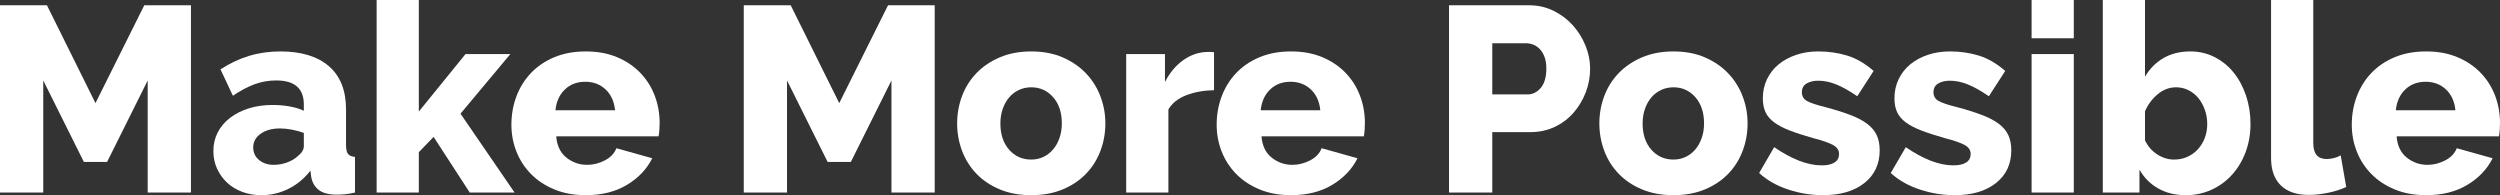
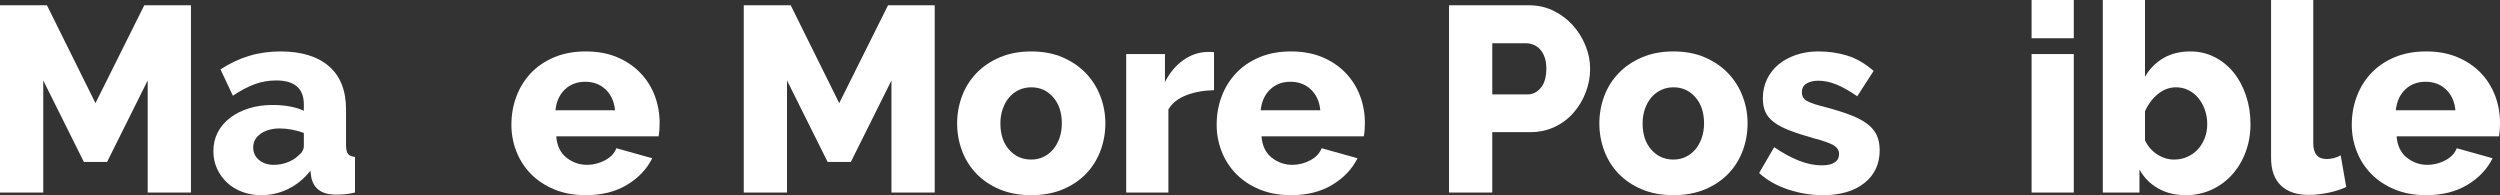
<svg xmlns="http://www.w3.org/2000/svg" version="1.1" id="Layer_1" x="0px" y="0px" viewBox="0 0 568.73 44.4" style="enable-background:new 0 0 568.73 44.4;" xml:space="preserve">
  <rect x="0" y="0" width="568.73" height="44.4" fill="#333333" stroke="none" />
  <style type="text/css">
	.st0{fill:#FFFFFF;}
</style>
  <g>
    <path class="st0" d="M33.6,43.8V18.3l-9.24,18.54h-5.28L9.84,18.3v25.5H0V1.2h10.68l11.04,22.26L32.82,1.2h10.62v42.6H33.6z" />
    <path class="st0" d="M59.46,44.4c-1.56,0-3.01-0.25-4.35-0.75c-1.34-0.5-2.49-1.2-3.45-2.1s-1.72-1.96-2.28-3.18   c-0.56-1.22-0.84-2.55-0.84-3.99c0-1.56,0.33-2.98,0.99-4.26c0.66-1.28,1.59-2.38,2.79-3.3c1.2-0.92,2.62-1.64,4.26-2.16   c1.64-0.52,3.46-0.78,5.46-0.78c1.32,0,2.6,0.11,3.84,0.33c1.24,0.22,2.32,0.55,3.24,0.99v-1.44c0-3.64-2.1-5.46-6.3-5.46   c-1.72,0-3.36,0.29-4.92,0.87c-1.56,0.58-3.2,1.45-4.92,2.61l-2.82-6c2.08-1.36,4.24-2.38,6.48-3.06c2.24-0.68,4.62-1.02,7.14-1.02   c4.76,0,8.44,1.12,11.04,3.36c2.6,2.24,3.9,5.52,3.9,9.84V33c0,0.96,0.15,1.63,0.45,2.01c0.3,0.38,0.83,0.61,1.59,0.69v8.1   c-0.84,0.2-1.6,0.33-2.28,0.39c-0.68,0.06-1.3,0.09-1.86,0.09c-1.8,0-3.16-0.35-4.08-1.05c-0.92-0.7-1.5-1.69-1.74-2.97l-0.18-1.44   c-1.4,1.8-3.07,3.18-5.01,4.14C63.67,43.92,61.62,44.4,59.46,44.4z M62.28,37.5c1.04,0,2.05-0.18,3.03-0.54   c0.98-0.36,1.79-0.84,2.43-1.44c0.92-0.72,1.38-1.48,1.38-2.28v-3c-0.84-0.32-1.75-0.57-2.73-0.75c-0.98-0.18-1.89-0.27-2.73-0.27   c-1.76,0-3.21,0.4-4.35,1.2c-1.14,0.8-1.71,1.84-1.71,3.12c0,1.16,0.44,2.11,1.32,2.85C59.8,37.13,60.92,37.5,62.28,37.5z" />
-     <path class="st0" d="M106.86,43.8l-8.22-12.66l-3.36,3.48v9.18h-9.6V0h9.6v25.38L105.9,12.3h10.2l-11.34,13.56l12.3,17.94H106.86z" />
    <path class="st0" d="M133.26,44.4c-2.64,0-5.01-0.43-7.11-1.29s-3.88-2.03-5.34-3.51c-1.46-1.48-2.57-3.19-3.33-5.13   c-0.76-1.94-1.14-3.97-1.14-6.09c0-2.28,0.38-4.43,1.14-6.45c0.76-2.02,1.86-3.79,3.3-5.31c1.44-1.52,3.21-2.72,5.31-3.6   c2.1-0.88,4.49-1.32,7.17-1.32c2.68,0,5.06,0.44,7.14,1.32c2.08,0.88,3.84,2.07,5.28,3.57c1.44,1.5,2.53,3.23,3.27,5.19   c0.74,1.96,1.11,4.02,1.11,6.18c0,0.56-0.02,1.11-0.06,1.65c-0.04,0.54-0.1,1.01-0.18,1.41h-23.28c0.16,2.12,0.93,3.73,2.31,4.83   c1.38,1.1,2.95,1.65,4.71,1.65c1.4,0,2.75-0.34,4.05-1.02c1.3-0.68,2.17-1.6,2.61-2.76l8.16,2.28c-1.24,2.48-3.16,4.5-5.76,6.06   C140.02,43.62,136.9,44.4,133.26,44.4z M139.92,25.08c-0.2-2-0.92-3.58-2.16-4.74c-1.24-1.16-2.78-1.74-4.62-1.74   c-1.88,0-3.43,0.59-4.65,1.77c-1.22,1.18-1.93,2.75-2.13,4.71H139.92z" />
    <path class="st0" d="M202.8,43.8V18.3l-9.24,18.54h-5.28l-9.24-18.54v25.5h-9.84V1.2h10.68l11.04,22.26l11.1-22.26h10.62v42.6   H202.8z" />
    <path class="st0" d="M234.6,44.4c-2.68,0-5.07-0.44-7.17-1.32s-3.87-2.07-5.31-3.57s-2.53-3.24-3.27-5.22   c-0.74-1.98-1.11-4.05-1.11-6.21c0-2.16,0.37-4.23,1.11-6.21c0.74-1.98,1.83-3.72,3.27-5.22s3.21-2.7,5.31-3.6s4.49-1.35,7.17-1.35   c2.68,0,5.06,0.45,7.14,1.35c2.08,0.9,3.84,2.1,5.28,3.6c1.44,1.5,2.54,3.24,3.3,5.22c0.76,1.98,1.14,4.05,1.14,6.21   c0,2.16-0.37,4.23-1.11,6.21c-0.74,1.98-1.83,3.72-3.27,5.22c-1.44,1.5-3.21,2.69-5.31,3.57C239.67,43.96,237.28,44.4,234.6,44.4z    M227.58,28.08c0,2.48,0.66,4.47,1.98,5.97c1.32,1.5,3,2.25,5.04,2.25c1,0,1.92-0.2,2.76-0.6c0.84-0.4,1.57-0.96,2.19-1.68   c0.62-0.72,1.11-1.59,1.47-2.61c0.36-1.02,0.54-2.13,0.54-3.33c0-2.48-0.66-4.47-1.98-5.97c-1.32-1.5-2.98-2.25-4.98-2.25   c-1,0-1.93,0.2-2.79,0.6c-0.86,0.4-1.6,0.96-2.22,1.68c-0.62,0.72-1.11,1.59-1.47,2.61C227.76,25.77,227.58,26.88,227.58,28.08z" />
    <path class="st0" d="M276.18,20.52c-2.32,0.04-4.42,0.42-6.3,1.14c-1.88,0.72-3.24,1.8-4.08,3.24v18.9h-9.6V12.3h8.82v6.36   c1.08-2.12,2.47-3.78,4.17-4.98c1.7-1.2,3.51-1.82,5.43-1.86c0.44,0,0.76,0,0.96,0c0.2,0,0.4,0.02,0.6,0.06V20.52z" />
    <path class="st0" d="M293.7,44.4c-2.64,0-5.01-0.43-7.11-1.29s-3.88-2.03-5.34-3.51c-1.46-1.48-2.57-3.19-3.33-5.13   c-0.76-1.94-1.14-3.97-1.14-6.09c0-2.28,0.38-4.43,1.14-6.45c0.76-2.02,1.86-3.79,3.3-5.31c1.44-1.52,3.21-2.72,5.31-3.6   c2.1-0.88,4.49-1.32,7.17-1.32c2.68,0,5.06,0.44,7.14,1.32c2.08,0.88,3.84,2.07,5.28,3.57c1.44,1.5,2.53,3.23,3.27,5.19   c0.74,1.96,1.11,4.02,1.11,6.18c0,0.56-0.02,1.11-0.06,1.65c-0.04,0.54-0.1,1.01-0.18,1.41h-23.28c0.16,2.12,0.93,3.73,2.31,4.83   c1.38,1.1,2.95,1.65,4.71,1.65c1.4,0,2.75-0.34,4.05-1.02c1.3-0.68,2.17-1.6,2.61-2.76l8.16,2.28c-1.24,2.48-3.16,4.5-5.76,6.06   C300.46,43.62,297.34,44.4,293.7,44.4z M300.36,25.08c-0.2-2-0.92-3.58-2.16-4.74c-1.24-1.16-2.78-1.74-4.62-1.74   c-1.88,0-3.43,0.59-4.65,1.77c-1.22,1.18-1.93,2.75-2.13,4.71H300.36z" />
    <path class="st0" d="M329.64,43.8V1.2h18.18c2.04,0,3.91,0.42,5.61,1.26c1.7,0.84,3.16,1.94,4.38,3.3c1.22,1.36,2.18,2.9,2.88,4.62   c0.7,1.72,1.05,3.46,1.05,5.22c0,1.88-0.33,3.68-0.99,5.4c-0.66,1.72-1.58,3.26-2.76,4.62c-1.18,1.36-2.61,2.44-4.29,3.24   c-1.68,0.8-3.54,1.2-5.58,1.2h-8.64V43.8H329.64z M339.48,21.48h8.04c1.16,0,2.16-0.5,3-1.5c0.84-1,1.26-2.46,1.26-4.38   c0-1-0.13-1.86-0.39-2.58c-0.26-0.72-0.61-1.32-1.05-1.8c-0.44-0.48-0.94-0.83-1.5-1.05c-0.56-0.22-1.12-0.33-1.68-0.33h-7.68   V21.48z" />
    <path class="st0" d="M380.7,44.4c-2.68,0-5.07-0.44-7.17-1.32s-3.87-2.07-5.31-3.57s-2.53-3.24-3.27-5.22   c-0.74-1.98-1.11-4.05-1.11-6.21c0-2.16,0.37-4.23,1.11-6.21c0.74-1.98,1.83-3.72,3.27-5.22s3.21-2.7,5.31-3.6s4.49-1.35,7.17-1.35   c2.68,0,5.06,0.45,7.14,1.35c2.08,0.9,3.84,2.1,5.28,3.6c1.44,1.5,2.54,3.24,3.3,5.22c0.76,1.98,1.14,4.05,1.14,6.21   c0,2.16-0.37,4.23-1.11,6.21c-0.74,1.98-1.83,3.72-3.27,5.22c-1.44,1.5-3.21,2.69-5.31,3.57C385.77,43.96,383.38,44.4,380.7,44.4z    M373.68,28.08c0,2.48,0.66,4.47,1.98,5.97c1.32,1.5,3,2.25,5.04,2.25c1,0,1.92-0.2,2.76-0.6c0.84-0.4,1.57-0.96,2.19-1.68   c0.62-0.72,1.11-1.59,1.47-2.61c0.36-1.02,0.54-2.13,0.54-3.33c0-2.48-0.66-4.47-1.98-5.97c-1.32-1.5-2.98-2.25-4.98-2.25   c-1,0-1.93,0.2-2.79,0.6c-0.86,0.4-1.6,0.96-2.22,1.68c-0.62,0.72-1.11,1.59-1.47,2.61C373.86,25.77,373.68,26.88,373.68,28.08z" />
    <path class="st0" d="M414.71,44.4c-2.68,0-5.32-0.43-7.92-1.29c-2.6-0.86-4.8-2.11-6.6-3.75l3.42-5.88   c1.92,1.32,3.79,2.34,5.61,3.06c1.82,0.72,3.57,1.08,5.25,1.08c1.24,0,2.2-0.22,2.88-0.66c0.68-0.44,1.02-1.08,1.02-1.92   c0-0.84-0.43-1.51-1.29-2.01c-0.86-0.5-2.37-1.03-4.53-1.59c-2.12-0.6-3.91-1.18-5.37-1.74c-1.46-0.56-2.65-1.18-3.57-1.86   c-0.92-0.68-1.58-1.46-1.98-2.34c-0.4-0.88-0.6-1.92-0.6-3.12c0-1.6,0.32-3.06,0.96-4.38c0.64-1.32,1.52-2.44,2.64-3.36   c1.12-0.92,2.45-1.64,3.99-2.16c1.54-0.52,3.21-0.78,5.01-0.78c2.36,0,4.57,0.32,6.63,0.96c2.06,0.64,4.05,1.8,5.97,3.48   l-3.72,5.76c-1.8-1.24-3.4-2.14-4.8-2.7c-1.4-0.56-2.76-0.84-4.08-0.84c-1.04,0-1.92,0.21-2.64,0.63s-1.08,1.09-1.08,2.01   c0,0.88,0.39,1.54,1.17,1.98c0.78,0.44,2.23,0.92,4.35,1.44c2.24,0.6,4.13,1.2,5.67,1.8c1.54,0.6,2.79,1.27,3.75,2.01   c0.96,0.74,1.66,1.59,2.1,2.55c0.44,0.96,0.66,2.1,0.66,3.42c0,3.12-1.16,5.6-3.48,7.44C421.81,43.48,418.67,44.4,414.71,44.4z" />
-     <path class="st0" d="M444.65,44.4c-2.68,0-5.32-0.43-7.92-1.29c-2.6-0.86-4.8-2.11-6.6-3.75l3.42-5.88   c1.92,1.32,3.79,2.34,5.61,3.06c1.82,0.72,3.57,1.08,5.25,1.08c1.24,0,2.2-0.22,2.88-0.66c0.68-0.44,1.02-1.08,1.02-1.92   c0-0.84-0.43-1.51-1.29-2.01c-0.86-0.5-2.37-1.03-4.53-1.59c-2.12-0.6-3.91-1.18-5.37-1.74c-1.46-0.56-2.65-1.18-3.57-1.86   c-0.92-0.68-1.58-1.46-1.98-2.34c-0.4-0.88-0.6-1.92-0.6-3.12c0-1.6,0.32-3.06,0.96-4.38c0.64-1.32,1.52-2.44,2.64-3.36   c1.12-0.92,2.45-1.64,3.99-2.16c1.54-0.52,3.21-0.78,5.01-0.78c2.36,0,4.57,0.32,6.63,0.96c2.06,0.64,4.05,1.8,5.97,3.48   l-3.72,5.76c-1.8-1.24-3.4-2.14-4.8-2.7c-1.4-0.56-2.76-0.84-4.08-0.84c-1.04,0-1.92,0.21-2.64,0.63s-1.08,1.09-1.08,2.01   c0,0.88,0.39,1.54,1.17,1.98c0.78,0.44,2.23,0.92,4.35,1.44c2.24,0.6,4.13,1.2,5.67,1.8c1.54,0.6,2.79,1.27,3.75,2.01   c0.96,0.74,1.66,1.59,2.1,2.55c0.44,0.96,0.66,2.1,0.66,3.42c0,3.12-1.16,5.6-3.48,7.44C451.75,43.48,448.61,44.4,444.65,44.4z" />
    <path class="st0" d="M462.17,8.7V0h9.6v8.7H462.17z M462.17,43.8V12.3h9.6v31.5H462.17z" />
    <path class="st0" d="M497.27,44.4c-2.4,0-4.5-0.51-6.3-1.53c-1.8-1.02-3.22-2.45-4.26-4.29v5.22h-8.34V0h9.6v17.46   c1.04-1.8,2.43-3.21,4.17-4.23c1.74-1.02,3.79-1.53,6.15-1.53c2,0,3.84,0.43,5.52,1.29c1.68,0.86,3.12,2.03,4.32,3.51   c1.2,1.48,2.14,3.23,2.82,5.25c0.68,2.02,1.02,4.17,1.02,6.45c0,2.28-0.37,4.41-1.11,6.39c-0.74,1.98-1.77,3.7-3.09,5.16   c-1.32,1.46-2.88,2.6-4.68,3.42S499.35,44.4,497.27,44.4z M494.57,36.3c1.12,0,2.14-0.21,3.06-0.63c0.92-0.42,1.71-0.99,2.37-1.71   c0.66-0.72,1.18-1.57,1.56-2.55c0.38-0.98,0.57-2.05,0.57-3.21c0-1.12-0.18-2.19-0.54-3.21s-0.85-1.91-1.47-2.67   c-0.62-0.76-1.37-1.36-2.25-1.8c-0.88-0.44-1.82-0.66-2.82-0.66c-1.52,0-2.91,0.52-4.17,1.56c-1.26,1.04-2.23,2.34-2.91,3.9v6.6   c0.64,1.36,1.57,2.43,2.79,3.21C491.98,35.91,493.25,36.3,494.57,36.3z" />
    <path class="st0" d="M516.65,0h9.6v32.58c0,2.4,1.02,3.6,3.06,3.6c0.48,0,1.01-0.07,1.59-0.21c0.58-0.14,1.11-0.35,1.59-0.63   l1.26,7.2c-1.2,0.56-2.58,1-4.14,1.32s-3.02,0.48-4.38,0.48c-2.76,0-4.88-0.72-6.36-2.16c-1.48-1.44-2.22-3.52-2.22-6.24V0z" />
    <path class="st0" d="M551.93,44.4c-2.64,0-5.01-0.43-7.11-1.29s-3.88-2.03-5.34-3.51c-1.46-1.48-2.57-3.19-3.33-5.13   c-0.76-1.94-1.14-3.97-1.14-6.09c0-2.28,0.38-4.43,1.14-6.45c0.76-2.02,1.86-3.79,3.3-5.31c1.44-1.52,3.21-2.72,5.31-3.6   c2.1-0.88,4.49-1.32,7.17-1.32c2.68,0,5.06,0.44,7.14,1.32c2.08,0.88,3.84,2.07,5.28,3.57c1.44,1.5,2.53,3.23,3.27,5.19   c0.74,1.96,1.11,4.02,1.11,6.18c0,0.56-0.02,1.11-0.06,1.65c-0.04,0.54-0.1,1.01-0.18,1.41h-23.28c0.16,2.12,0.93,3.73,2.31,4.83   c1.38,1.1,2.95,1.65,4.71,1.65c1.4,0,2.75-0.34,4.05-1.02c1.3-0.68,2.17-1.6,2.61-2.76l8.16,2.28c-1.24,2.48-3.16,4.5-5.76,6.06   C558.69,43.62,555.57,44.4,551.93,44.4z M558.59,25.08c-0.2-2-0.92-3.58-2.16-4.74c-1.24-1.16-2.78-1.74-4.62-1.74   c-1.88,0-3.43,0.59-4.65,1.77c-1.22,1.18-1.93,2.75-2.13,4.71H558.59z" />
  </g>
</svg>